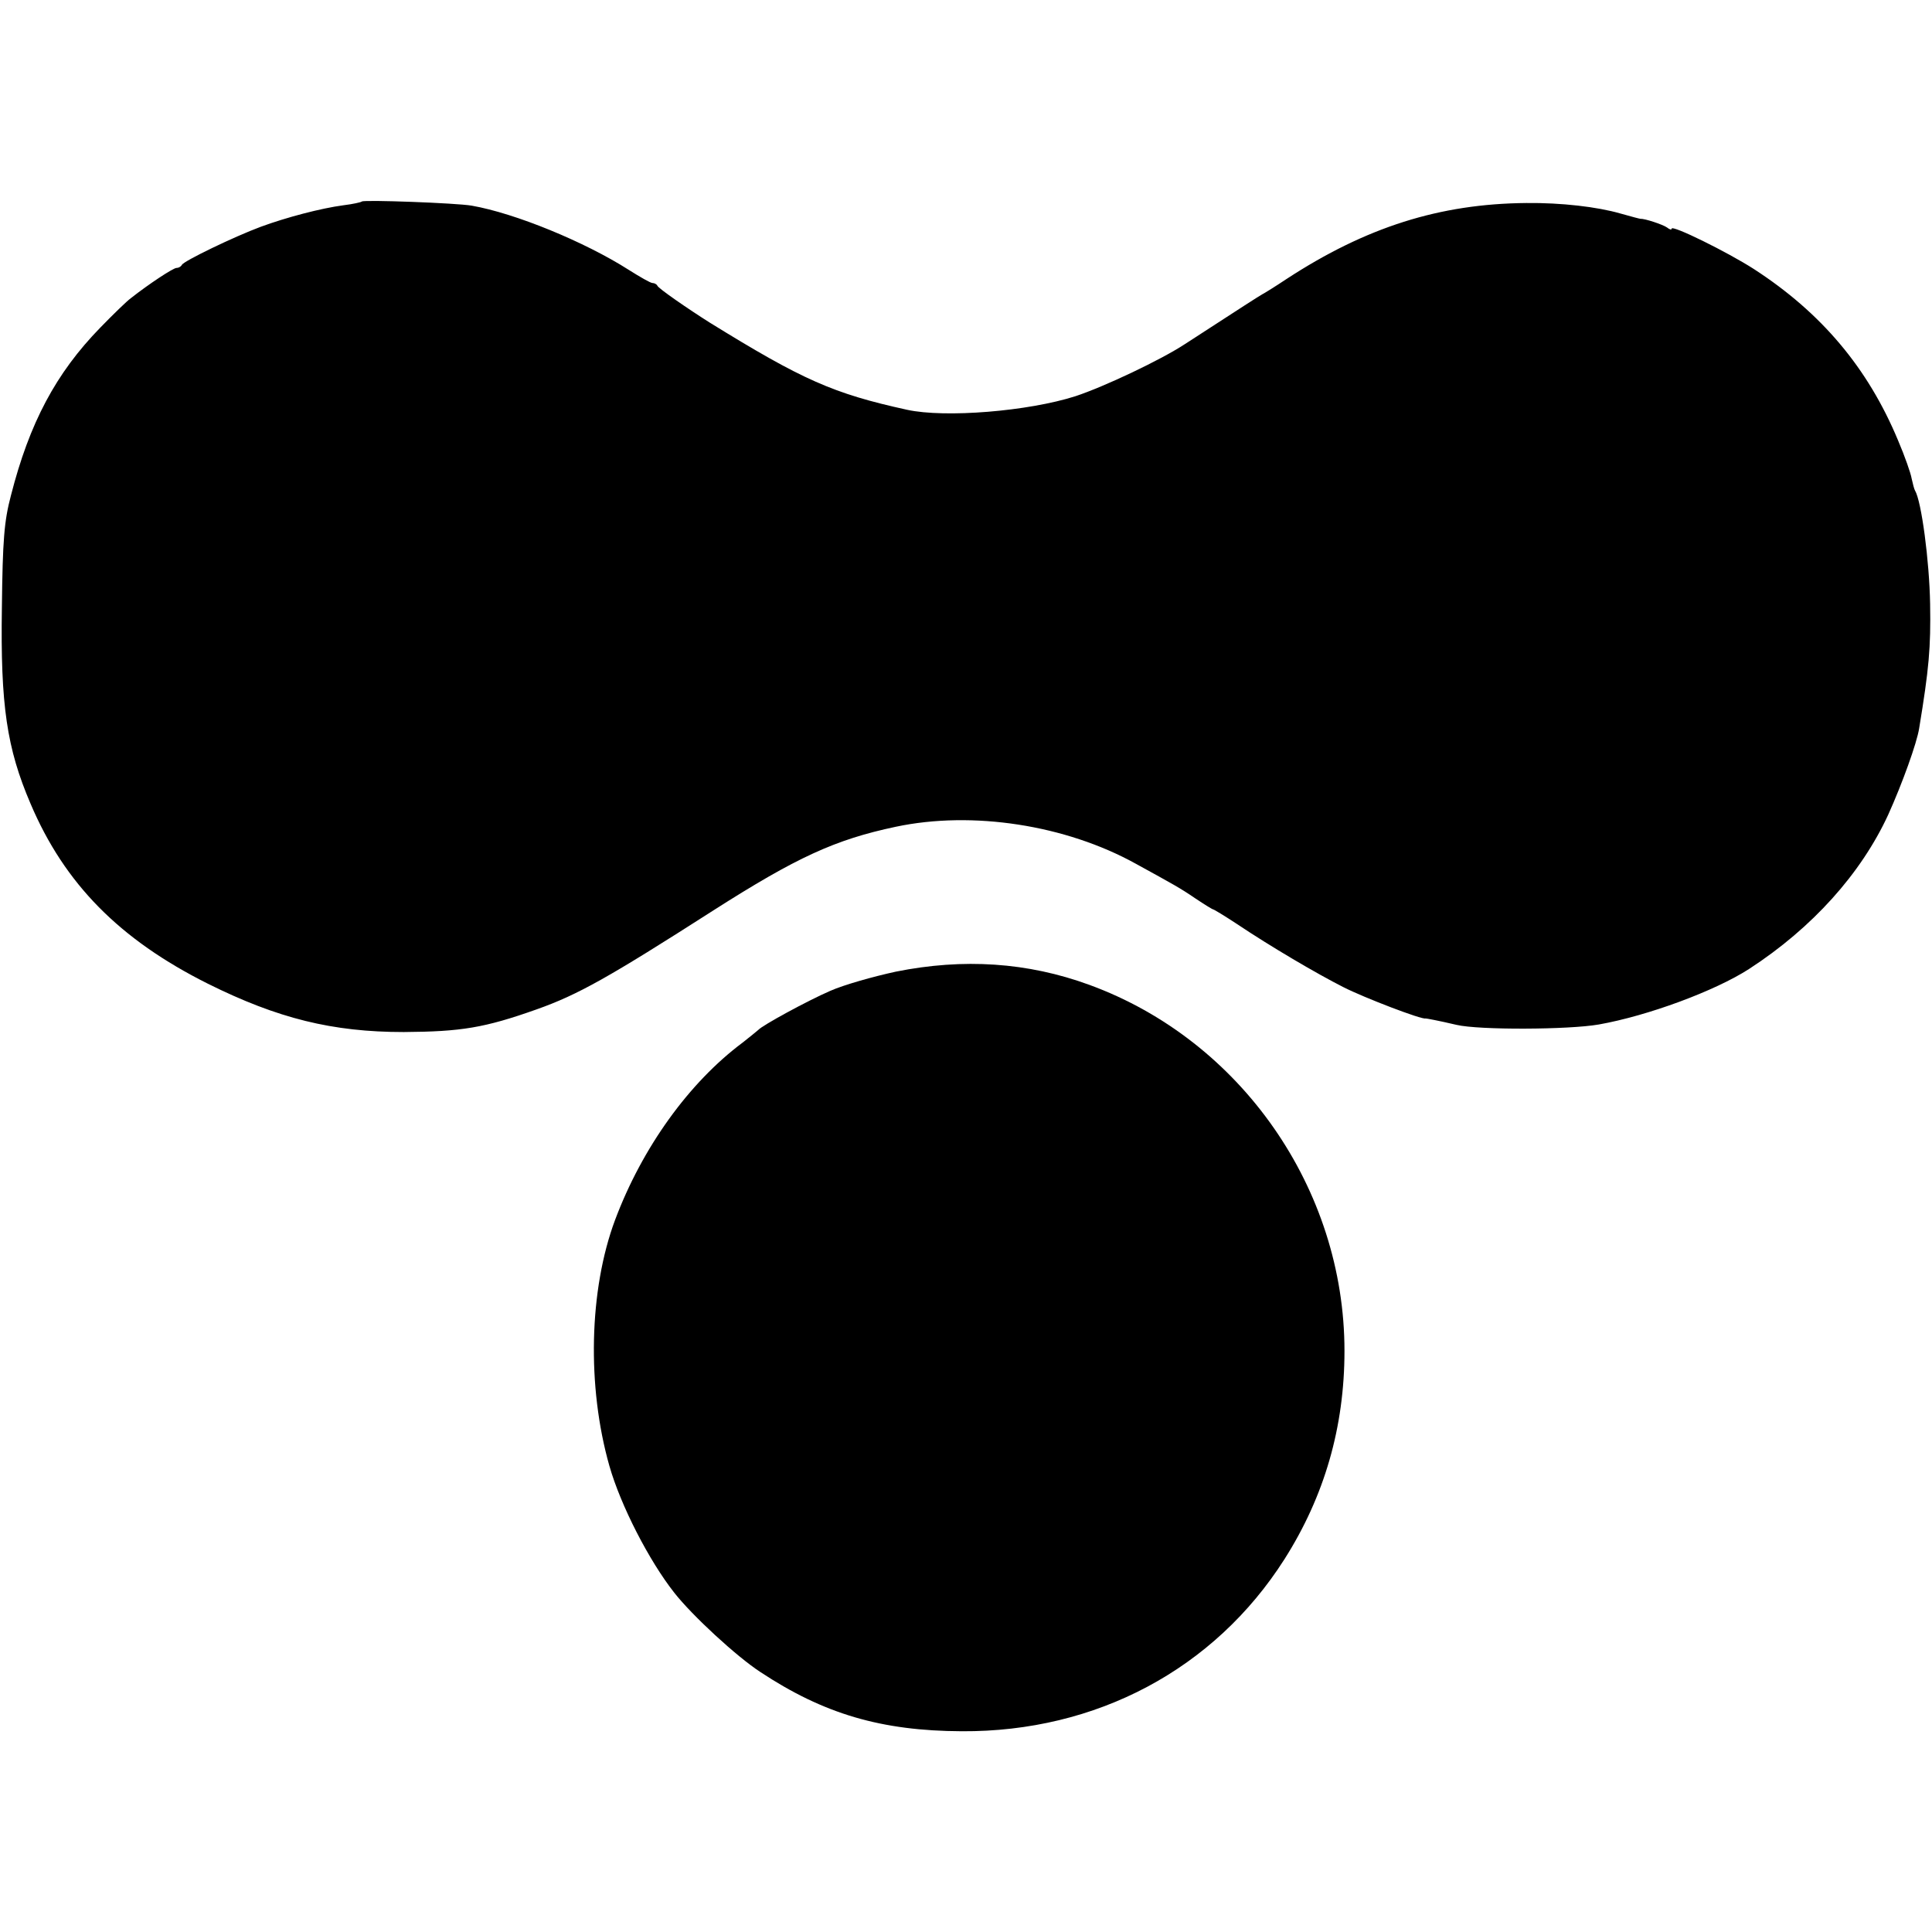
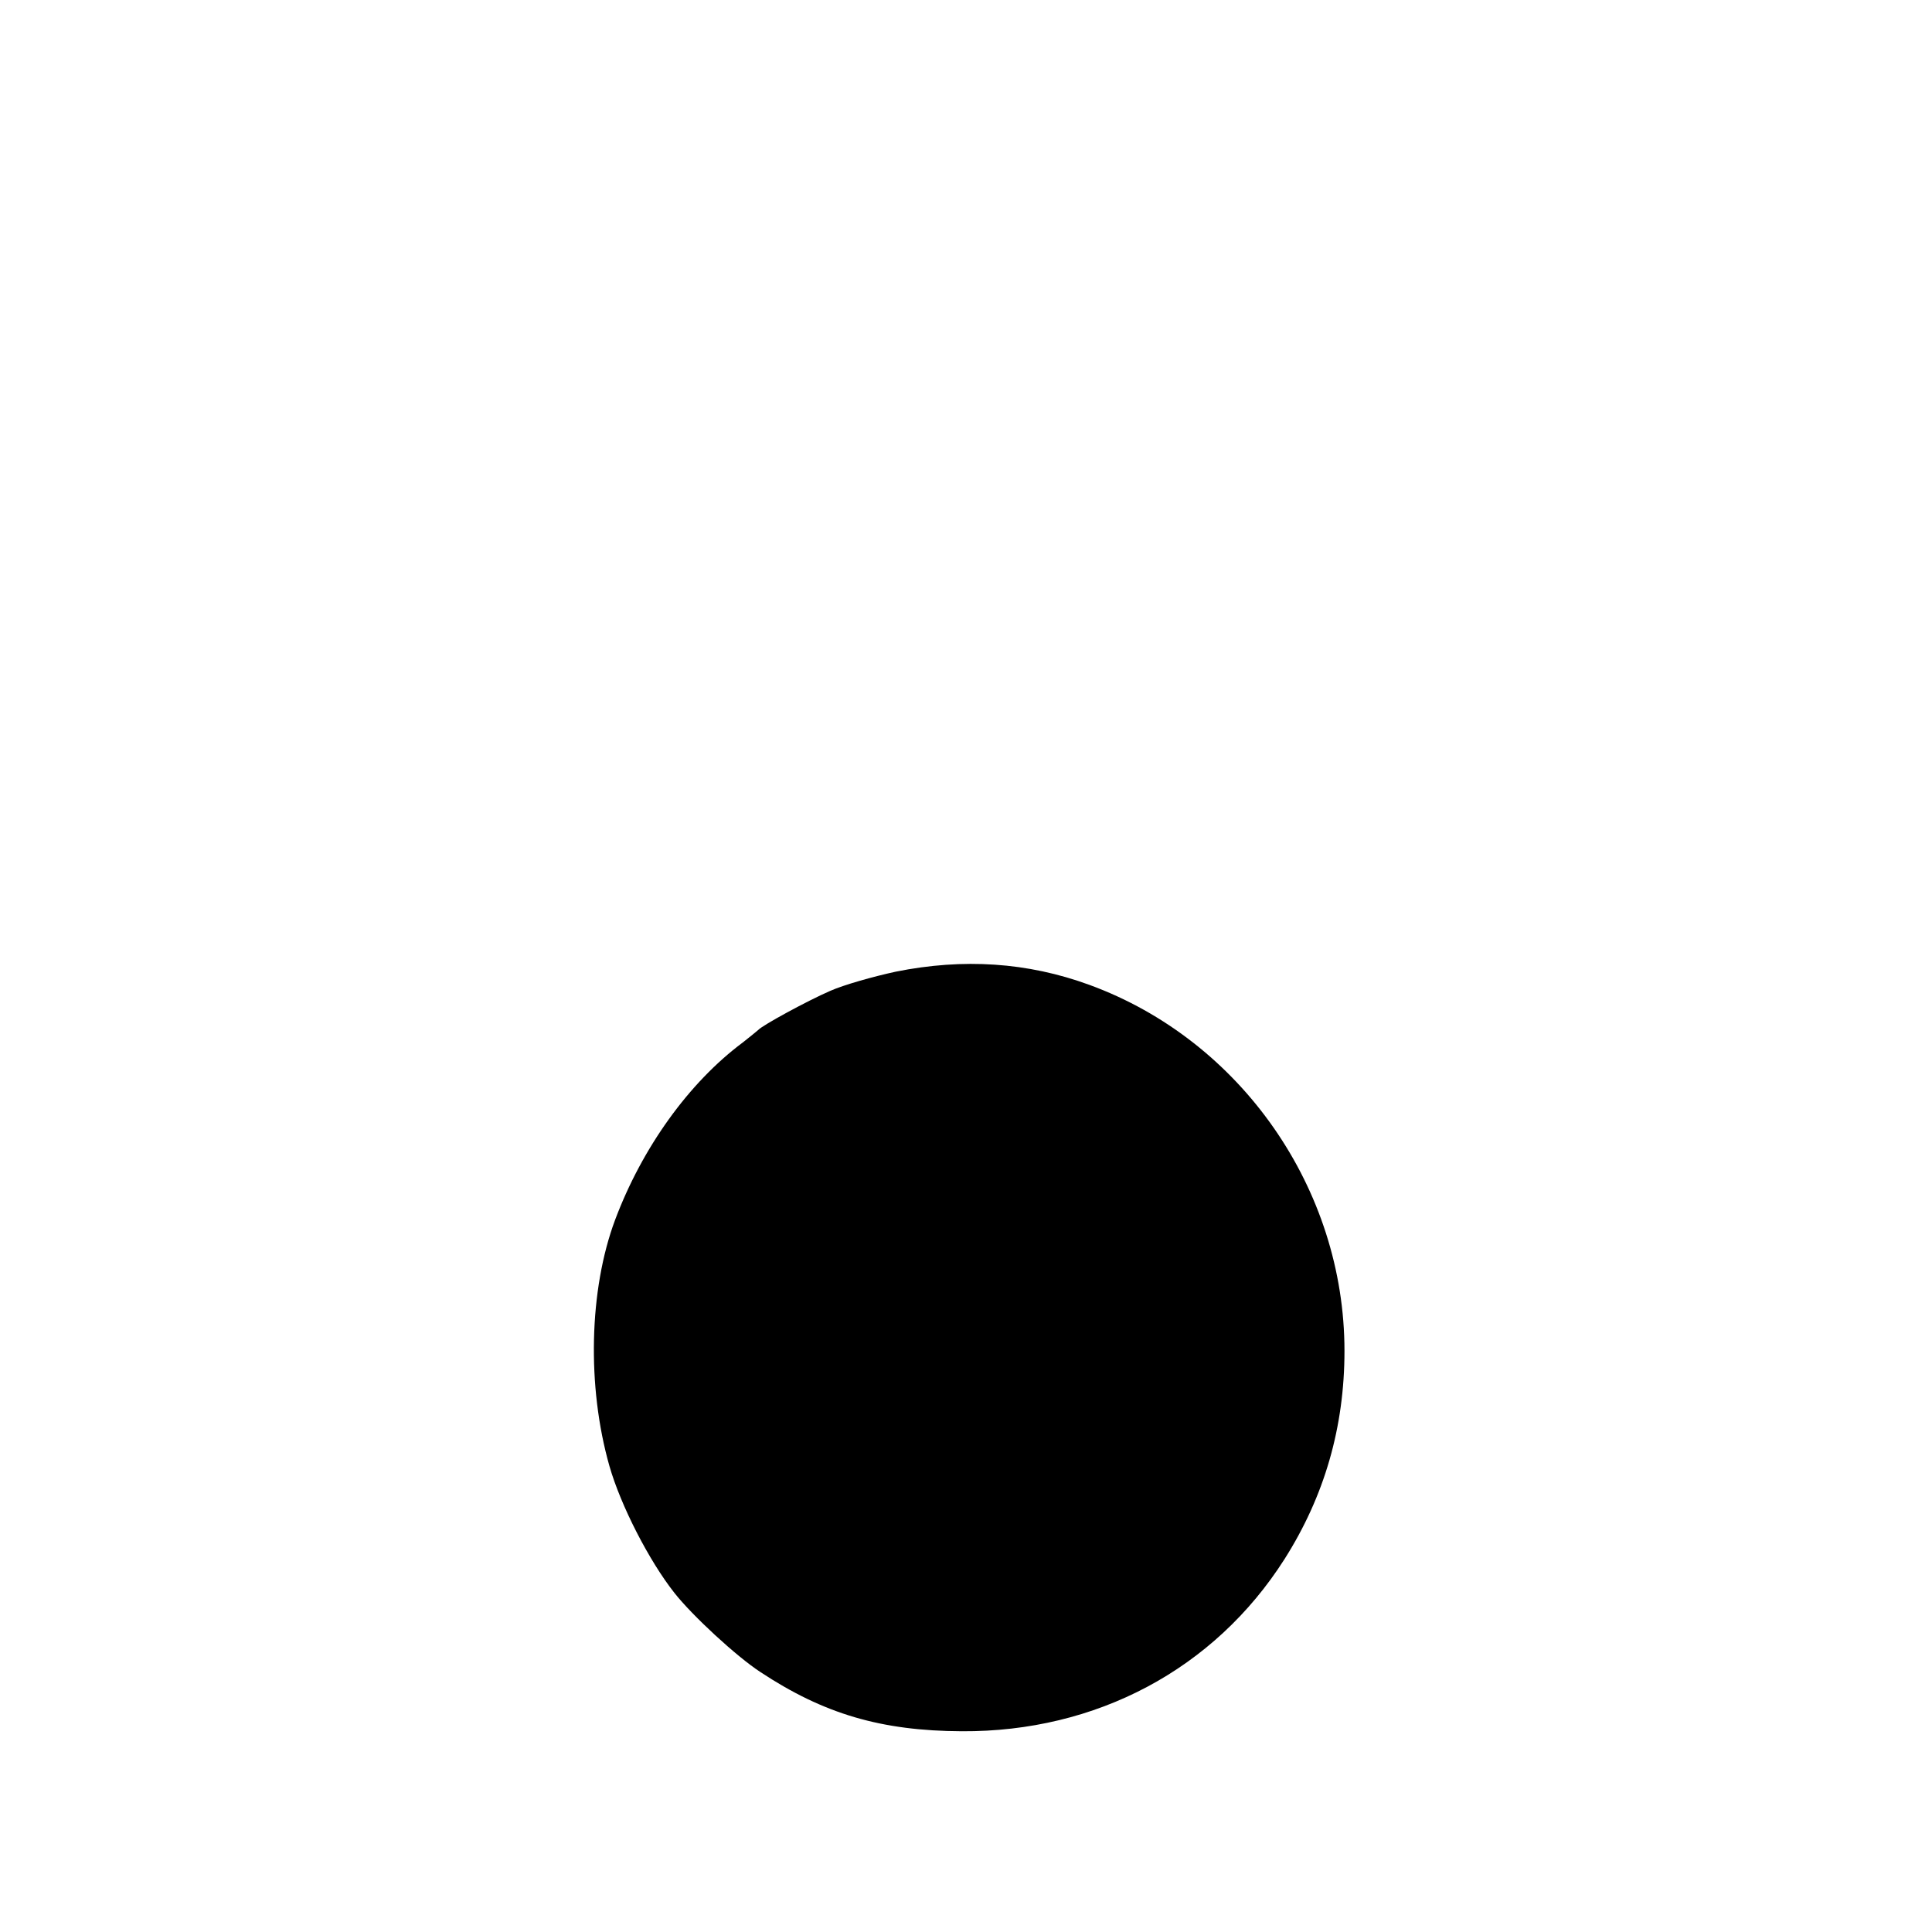
<svg xmlns="http://www.w3.org/2000/svg" version="1.0" width="512pt" height="512pt" viewBox="0 0 512 512" preserveAspectRatio="xMidYMid meet">
  <g transform="translate(0,512) scale(0.1,-0.1)" fill="#000000" stroke="none">
-     <path d="M959 4586 c-2 -2 -24 -7 -49 -10 -60 -8 -151 -32 -219 -57 -70 -26 -205 -91 -209 -101 -2 -4 -8 -8 -14 -8 -9 0 -74 -43 -121 -80 -11 -8 -47 -43 -81 -78 -118 -121 -188 -253 -237 -445 -18 -68 -22 -118 -24 -297 -4 -259 13 -373 76 -520 90 -212 236 -360 470 -477 185 -92 330 -128 519 -128 152 1 214 11 352 60 110 39 190 84 468 262 221 141 323 188 484 222 203 43 450 5 636 -98 100 -55 117 -64 158 -92 24 -16 45 -29 47 -29 2 0 30 -17 62 -38 91 -61 212 -132 283 -168 55 -28 209 -87 218 -83 2 0 31 -5 82 -17 59 -14 297 -13 377 1 130 23 308 89 398 147 168 109 297 253 369 409 37 82 76 190 82 229 26 158 31 213 29 330 -2 114 -23 272 -40 300 -2 3 -6 18 -9 32 -2 13 -18 59 -36 101 -80 192 -203 338 -382 454 -70 45 -218 118 -218 107 0 -4 -6 -2 -12 3 -11 8 -60 24 -70 23 -2 0 -25 6 -53 14 -62 18 -158 29 -250 28 -230 -2 -425 -64 -635 -201 -30 -20 -59 -38 -65 -41 -9 -5 -51 -32 -205 -132 -64 -42 -214 -113 -290 -138 -125 -40 -345 -58 -446 -36 -196 43 -277 79 -523 231 -57 36 -137 91 -139 98 -2 4 -8 7 -13 7 -5 0 -33 16 -63 35 -116 74 -301 150 -416 170 -40 7 -285 16 -291 11z" />
    <path d="M2374 2545 c-60 -13 -138 -35 -174 -51 -62 -27 -179 -91 -190 -103 -3 -3 -22 -18 -42 -34 -142 -106 -266 -278 -338 -470 -69 -185 -75 -441 -15 -652 30 -105 105 -251 172 -336 47 -60 165 -169 228 -210 168 -111 320 -156 534 -157 356 -2 669 164 855 456 106 167 159 350 159 552 0 429 -274 823 -676 970 -164 60 -334 71 -513 35z" />
  </g>
</svg>